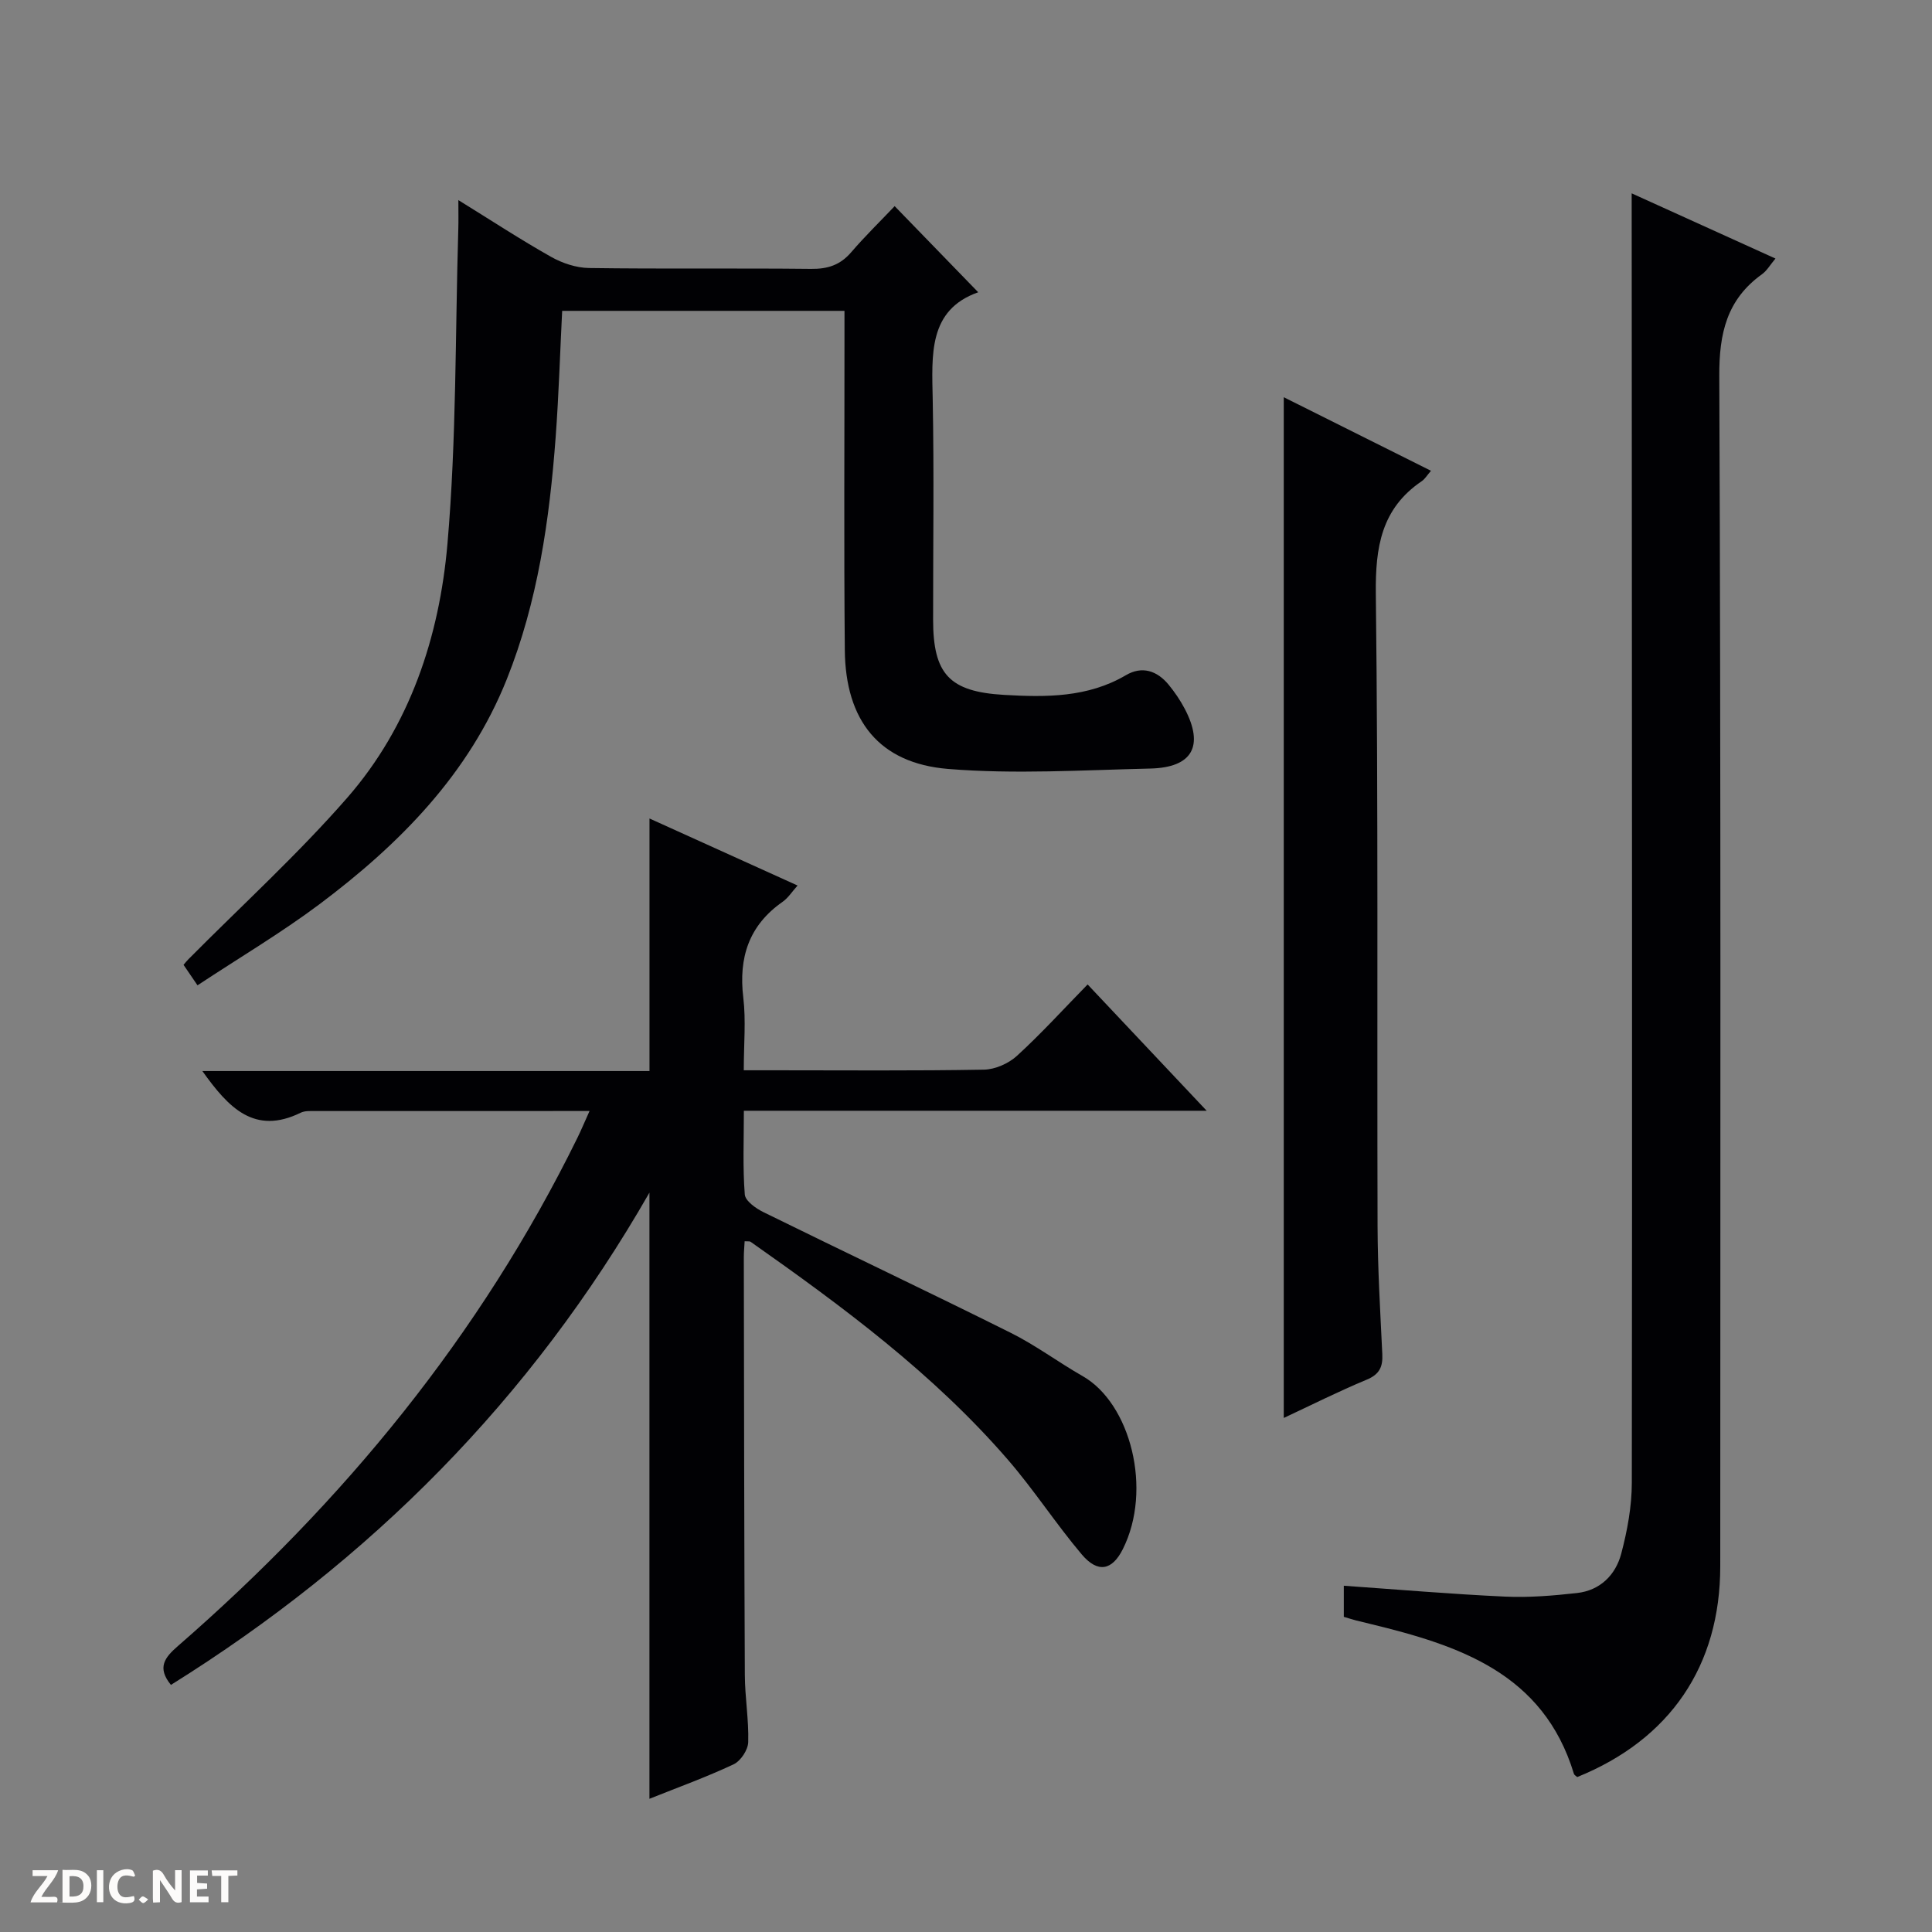
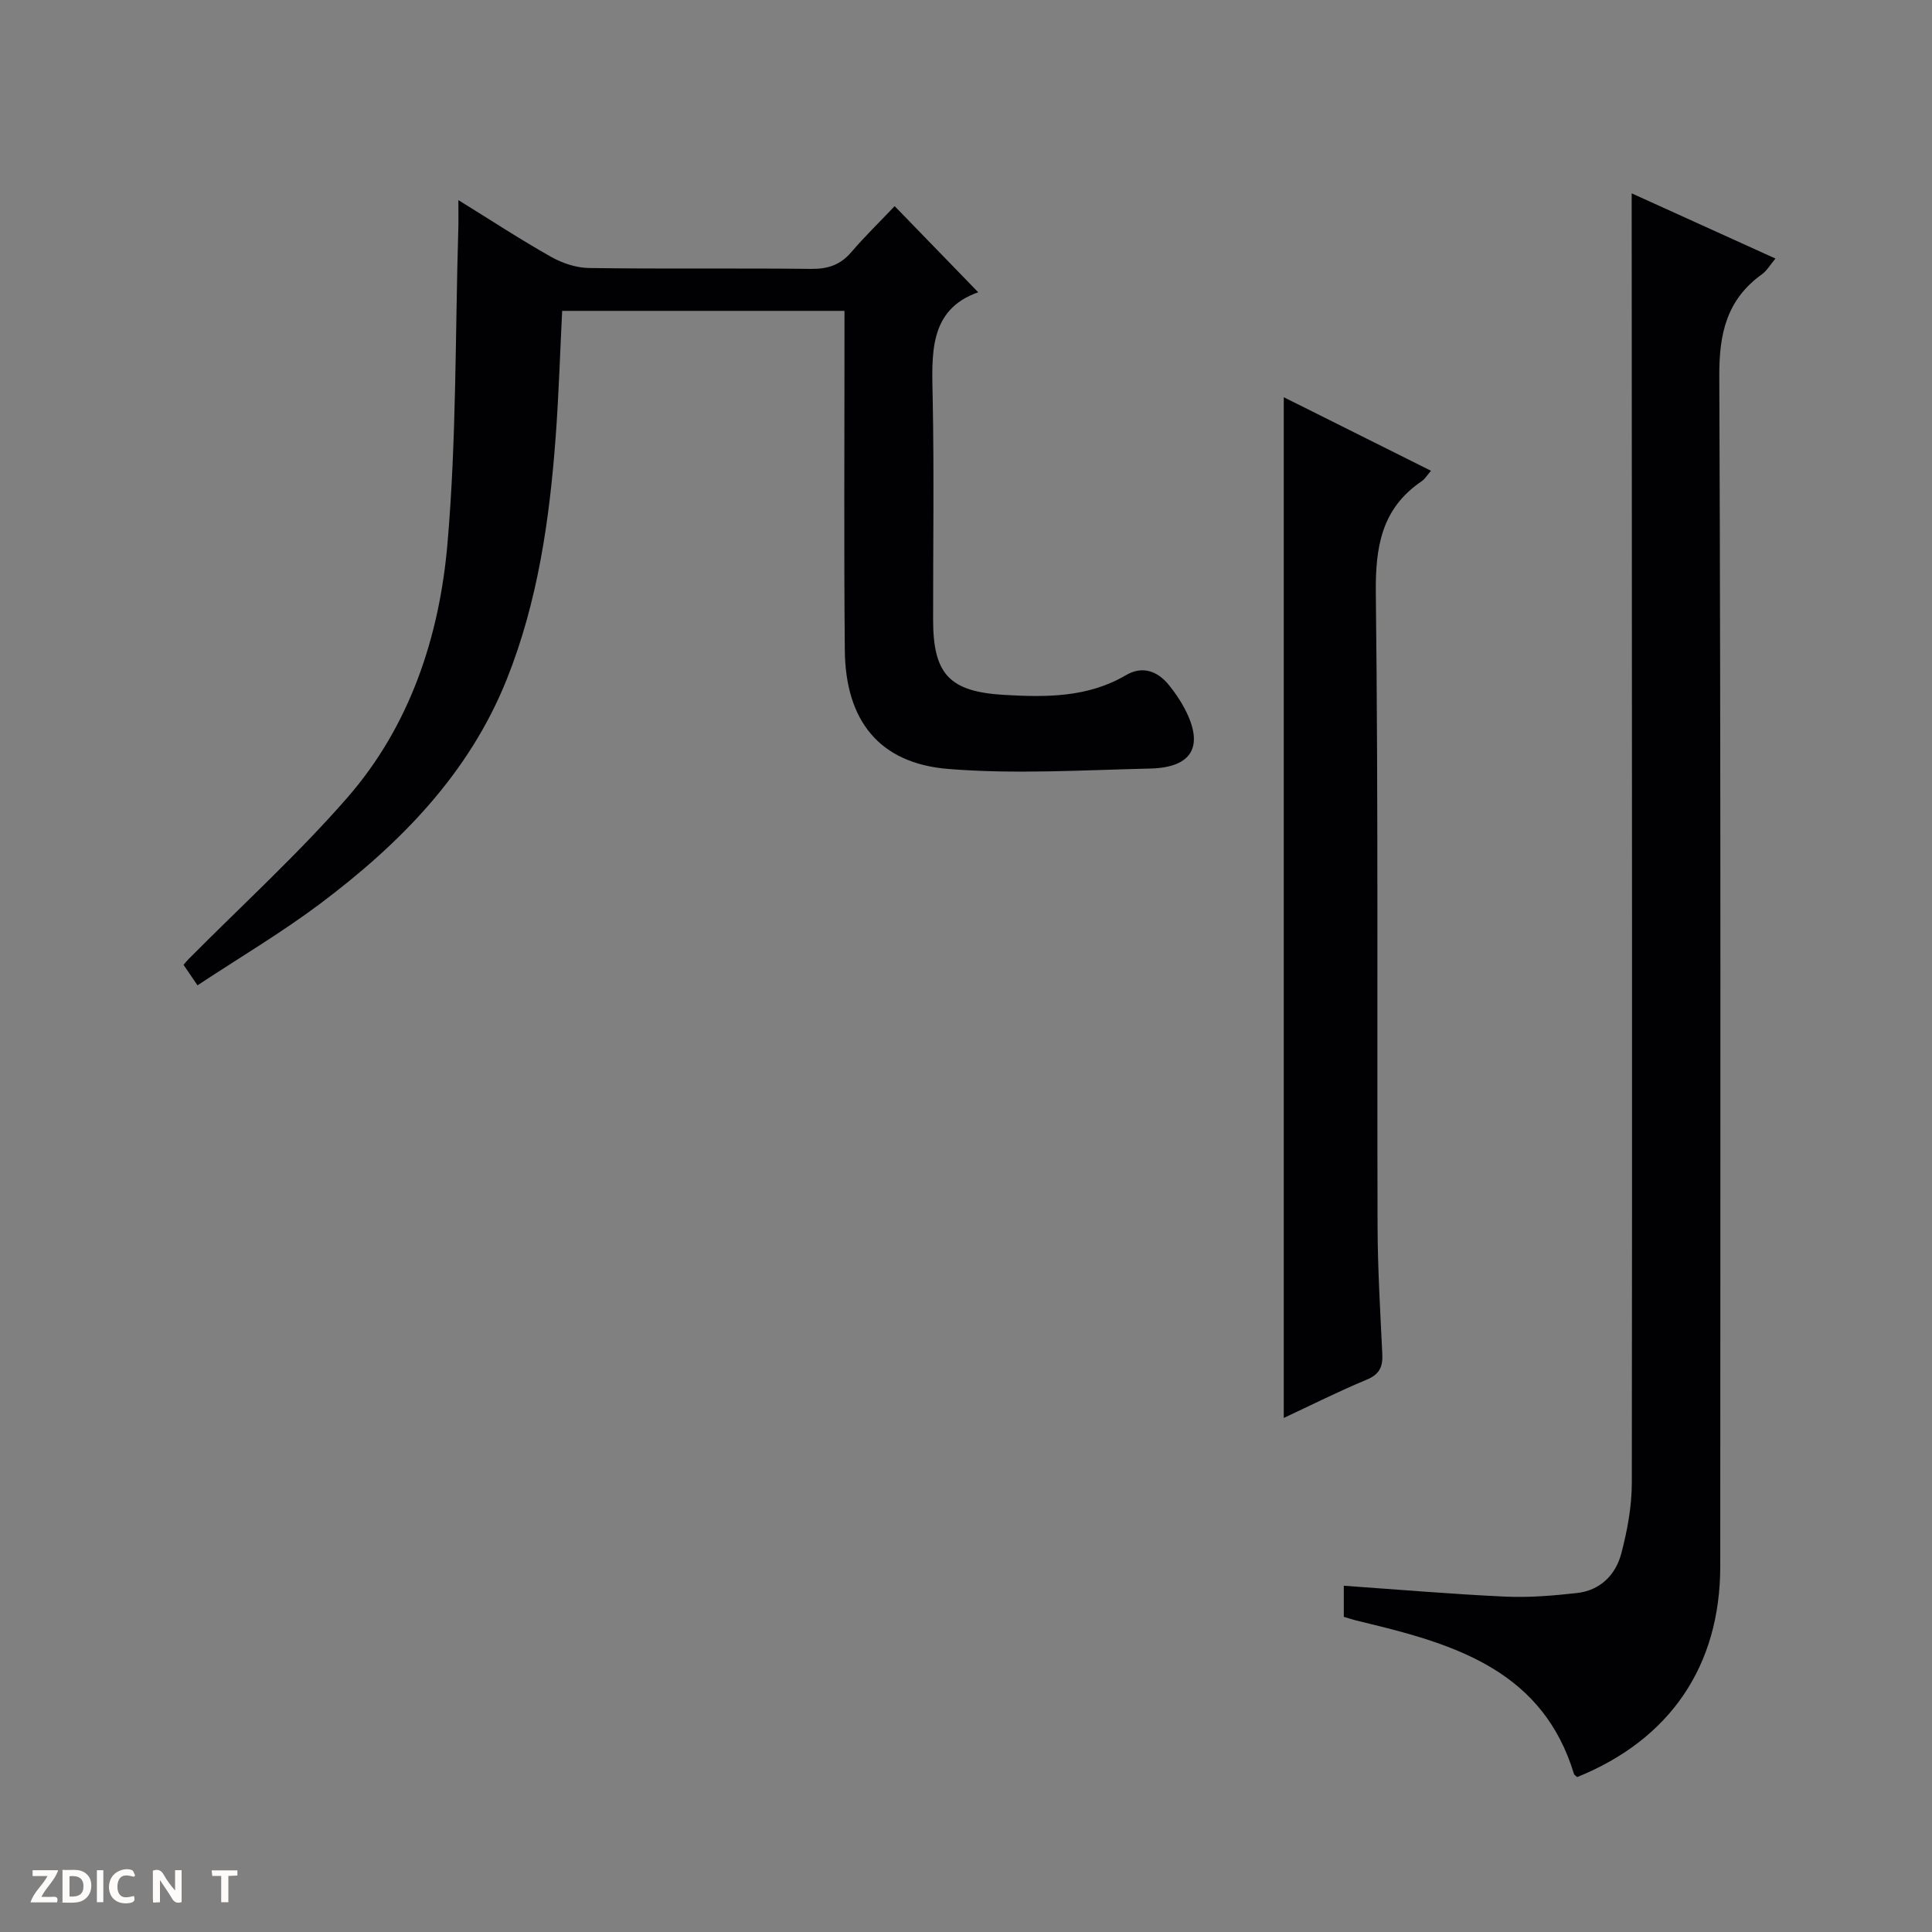
<svg xmlns="http://www.w3.org/2000/svg" enable-background="new 0 0 400 400" viewBox="0 0 400 400">
  <rect x="0" y="0" width="400" height="400" fill="#808080" stroke="none" />
  <g fill="#fcfbfa">
    <path d="m37.59 393.81c-.92.31-1.52.05-2-.78-.7-1.2-1.52-2.34-2.47-3.78v4.59c-.55.03-.95.05-1.41.07-.03-.37-.06-.64-.06-.91 0-1.91 0-3.81 0-5.7 1.13-.41 1.77-.03 2.29.91.62 1.11 1.38 2.14 2.31 3.19v-4.2h1.35v6.61z" />
    <path d="m12.94 393.88v-6.75c1.9.19 3.93-.54 5.37 1.29.8 1.01.78 2.88.03 3.97-1.37 1.97-3.4 1.51-6.4 1.49m2.45-1.22c2.04.12 2.92-.58 2.89-2.21-.03-1.51-.98-2.19-2.89-2z" />
    <path d="m11.81 393.87h-5.49c.68-2.18 2.47-3.48 3.51-5.45h-3.08v-1.21h5.29c-.71 2.13-2.44 3.48-3.47 5.51.86 0 1.63.04 2.39-.01.79-.05 1.14.21.85 1.16" />
-     <path d="m39.33 393.86v-6.61h3.7v1.07h-2.22v1.52c.68.04 1.34.09 2.07.13v1.07c-.72.05-1.38.09-2.1.14v1.48h2.4v1.19h-3.85z" />
    <path d="m27.71 388.56c-1.15-.3-2.46-.61-3.1.64-.37.73-.41 1.93-.06 2.67.63 1.35 1.99.93 3.17.68.35.94-.01 1.32-.93 1.46-1.62.25-3.05-.27-3.76-1.48-.73-1.24-.6-3.03.31-4.17.88-1.11 2.71-1.7 4-1.16.32.13.44.74.65 1.12-.1.08-.19.16-.28.24" />
    <path d="m49.15 387.24v1.07c-.59.02-1.17.05-1.87.08v5.44h-1.48v-5.44h-1.85c-.05-.4-.08-.73-.13-1.15z" />
    <path d="m20.06 387.21h1.33v6.62h-1.33z" />
-     <path d="m30.68 393.25c-.39.38-.8.79-1.05.76-.32-.05-.6-.45-.9-.7.26-.24.51-.64.8-.67.29-.04.62.3 1.15.61" />
  </g>
-   <path d="m122.06 230.02c-19.52 0-38.17 0-56.83.01-.99 0-2.12-.07-2.96.34-9.62 4.71-14.98-1.06-20.37-8.62h92.57c0-17.69 0-34.73 0-52.29 10.13 4.59 20.22 9.15 30.66 13.88-1.15 1.27-1.95 2.57-3.1 3.37-6.99 4.89-9.13 11.54-8.14 19.83.57 4.74.1 9.61.1 15.05h6.23c14.5 0 28.99.13 43.48-.13 2.33-.04 5.12-1.27 6.86-2.87 5.02-4.59 9.61-9.65 14.62-14.77 8.22 8.72 16.01 16.99 24.65 26.15-32.62 0-63.99 0-95.82 0 0 6.11-.25 11.75.19 17.34.11 1.34 2.32 2.9 3.9 3.67 17.01 8.37 34.14 16.48 51.11 24.94 5.19 2.58 9.89 6.11 14.94 8.99 9.91 5.64 14.52 23.5 8.31 35.84-2.21 4.4-5.17 5-8.5 1.07-5.36-6.34-9.9-13.38-15.33-19.65-15.38-17.76-34.12-31.63-53.21-45.06-.22-.16-.61-.07-1.25-.12-.06 1.13-.17 2.23-.17 3.33.05 28.82.07 57.65.21 86.47.02 4.64.84 9.3.7 13.92-.05 1.6-1.56 3.88-3.02 4.57-5.64 2.65-11.53 4.78-17.43 7.14 0-41.91 0-83.14 0-125.5-24.55 42.86-57.83 76.2-99.07 101.92-2.95-3.61-1.26-5.7 1.46-8.06 34.26-29.81 62.61-64.28 82.71-105.23.79-1.61 1.47-3.26 2.5-5.53z" fill="#010104" />
  <path d="m337.82 40.03c9.56 4.33 19.47 8.82 29.77 13.5-1.1 1.31-1.77 2.51-2.78 3.24-7.29 5.24-8.89 12.22-8.85 21.06.34 82.15.21 164.3.2 246.45 0 20.61-10.37 35.85-29.61 43.64-.24-.22-.61-.41-.69-.68-6.34-20.87-23.82-26.58-42.22-31.04-.97-.23-1.94-.46-2.9-.71-.79-.21-1.57-.46-2.52-.74 0-2.12 0-4.22 0-6.44 11.27.79 22.31 1.74 33.37 2.25 4.95.23 9.96-.19 14.9-.74 4.79-.53 8-3.73 9.17-8.15 1.26-4.77 2.19-9.79 2.19-14.7.1-76.82.02-153.64-.01-230.45-.02-11.97-.02-23.93-.02-36.49z" fill="#010104" />
  <path d="m40.89 204c-1.4-2.05-2.13-3.13-2.89-4.24.42-.49.71-.87 1.05-1.2 11-11.09 22.6-21.66 32.85-33.4 12.97-14.87 19.07-33.32 20.74-52.56 1.88-21.67 1.6-43.52 2.25-65.29.05-1.63.01-3.26.01-5.88 6.83 4.22 12.88 8.19 19.18 11.74 2.33 1.32 5.22 2.28 7.86 2.32 15.32.22 30.65.01 45.98.18 3.44.04 6.02-.79 8.29-3.42 2.91-3.39 6.13-6.52 9.02-9.57 5.97 6.15 11.48 11.83 17.3 17.83-10.38 3.66-9.6 12.94-9.42 22.29.29 15.15.07 30.32.08 45.48 0 11.29 3.35 14.93 14.7 15.59 8.68.5 17.31.57 25.22-4.08 3.35-1.97 6.46-.93 8.85 1.98 1.26 1.54 2.4 3.21 3.32 4.96 4.06 7.72 1.61 12.19-7.15 12.39-13.95.32-27.98 1.21-41.84.08-14.28-1.17-21.25-10.03-21.38-24.61-.2-21.49-.06-42.98-.07-64.47 0-1.8 0-3.61 0-5.76-19.61 0-38.84 0-58.45 0-.44 8.69-.7 17.45-1.35 26.18-1.27 17.1-3.7 34.03-10.11 50.08-7.87 19.69-22.23 34.17-38.8 46.6-7.94 5.94-16.54 11.03-25.24 16.78z" fill="#010104" />
  <path d="m265.79 293.57c0-70.72 0-140.89 0-211.33 9.89 4.94 20.03 10.01 30.48 15.23-.82.95-1.26 1.71-1.91 2.15-8.38 5.68-9.62 13.67-9.51 23.31.52 43.65.23 87.31.36 130.97.03 8.81.56 17.62.98 26.43.13 2.64-.56 4.21-3.24 5.32-5.79 2.4-11.42 5.24-17.16 7.92z" fill="#010104" />
</svg>